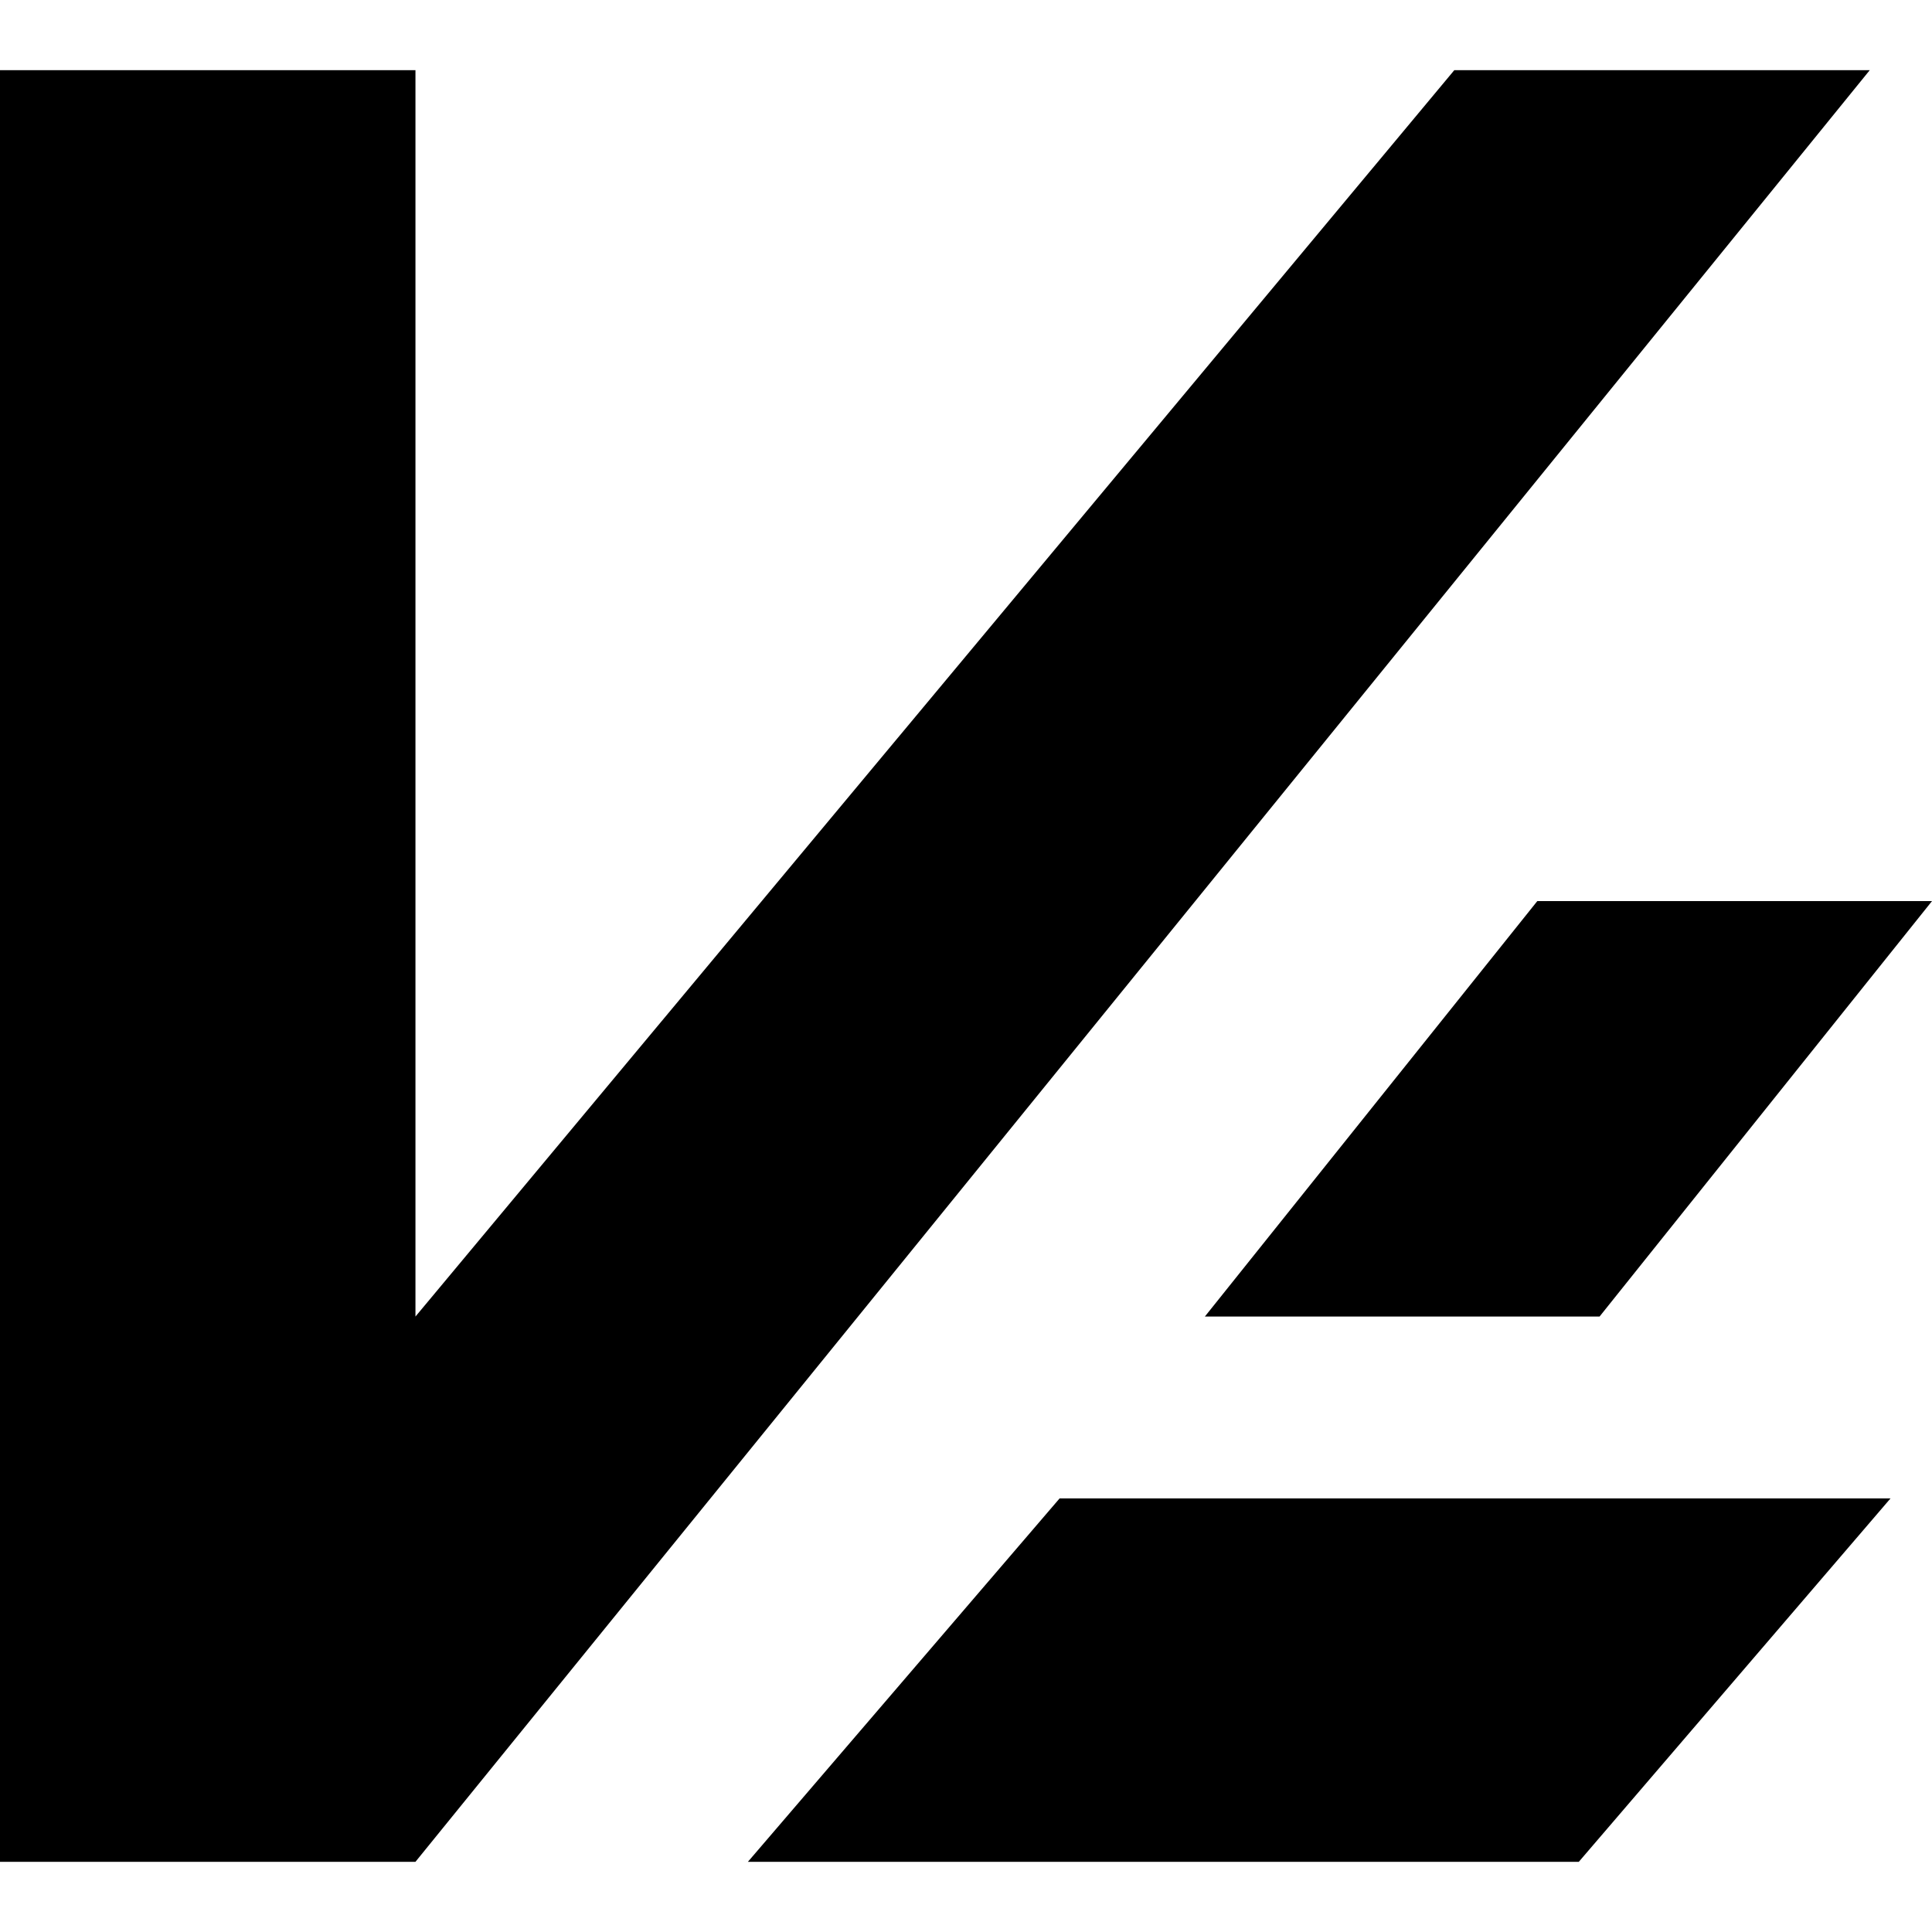
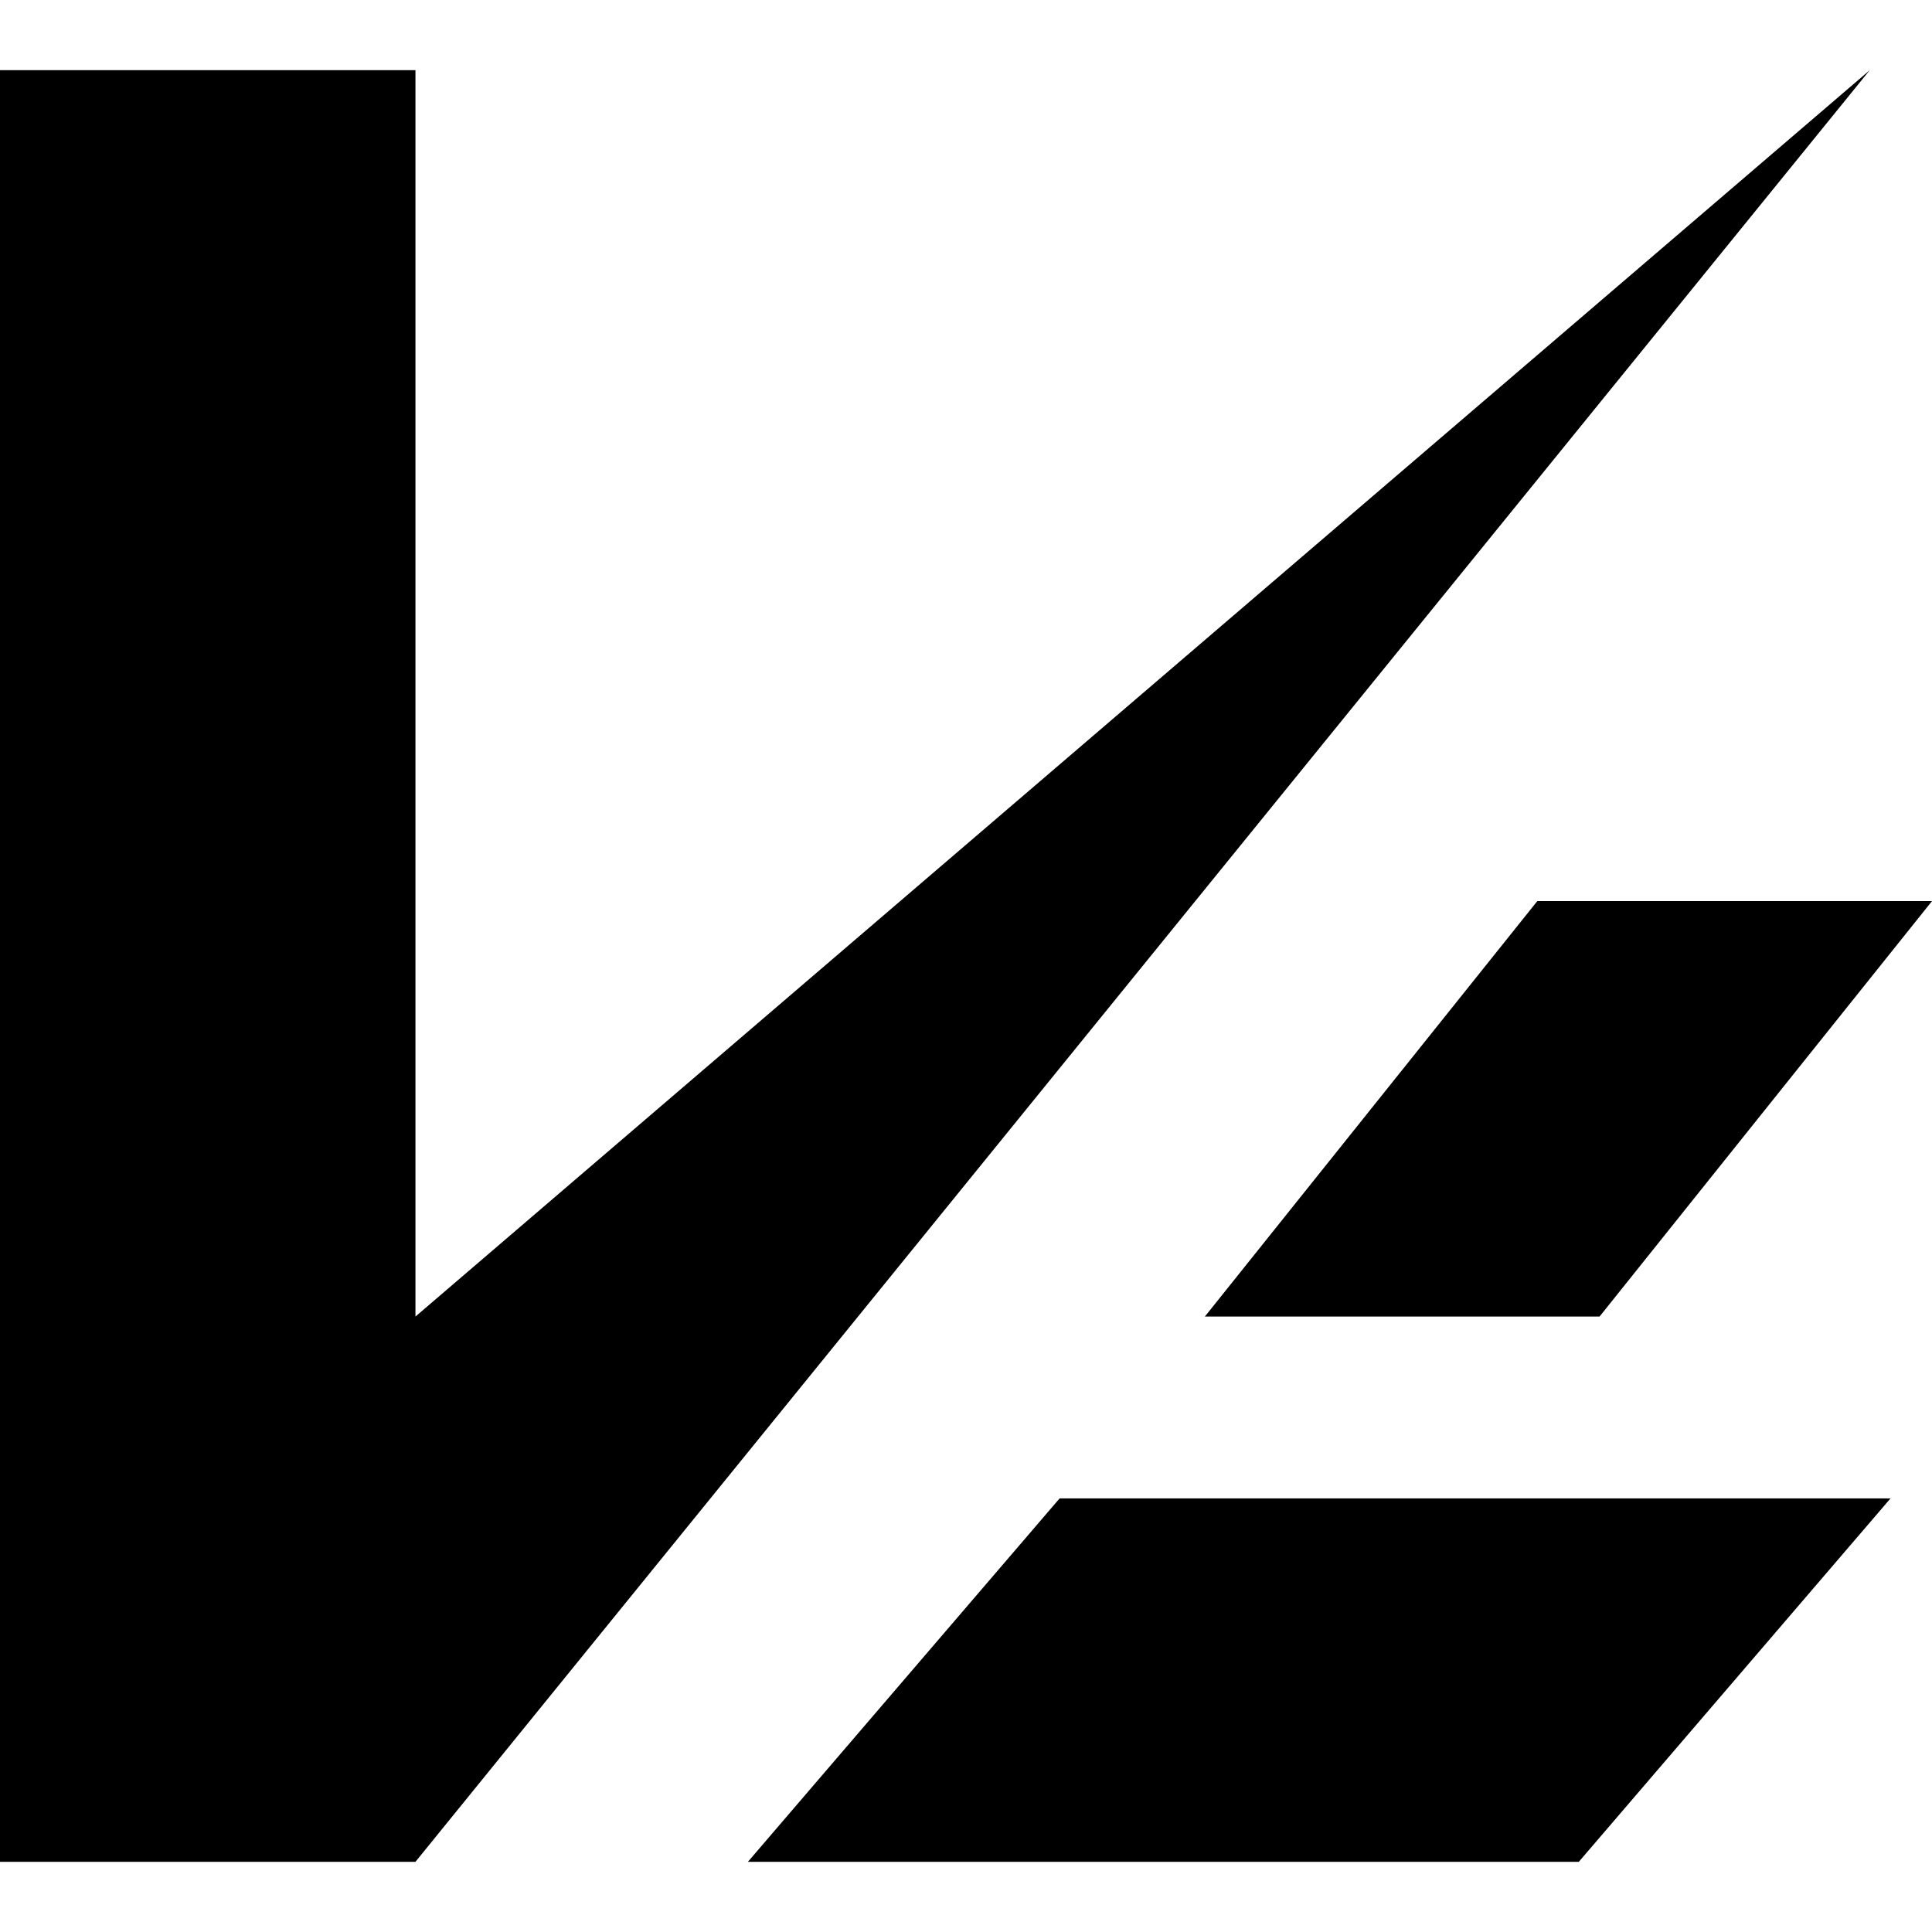
<svg xmlns="http://www.w3.org/2000/svg" xml:space="preserve" viewBox="0 0 512 512">
-   <path d="M0 18.6v474.8h110.1V18.6zm110.1 474.8L495.5 18.6H385.4L110.1 348.9zm297.3-254.6H512l-88.1 110.1H319.3zM280.8 397.1H501l-82.6 96.3H198.2z" />
+   <path d="M0 18.6v474.8h110.1V18.6zm110.1 474.8L495.5 18.6L110.1 348.9zm297.3-254.6H512l-88.1 110.1H319.3zM280.8 397.1H501l-82.6 96.3H198.2z" />
</svg>